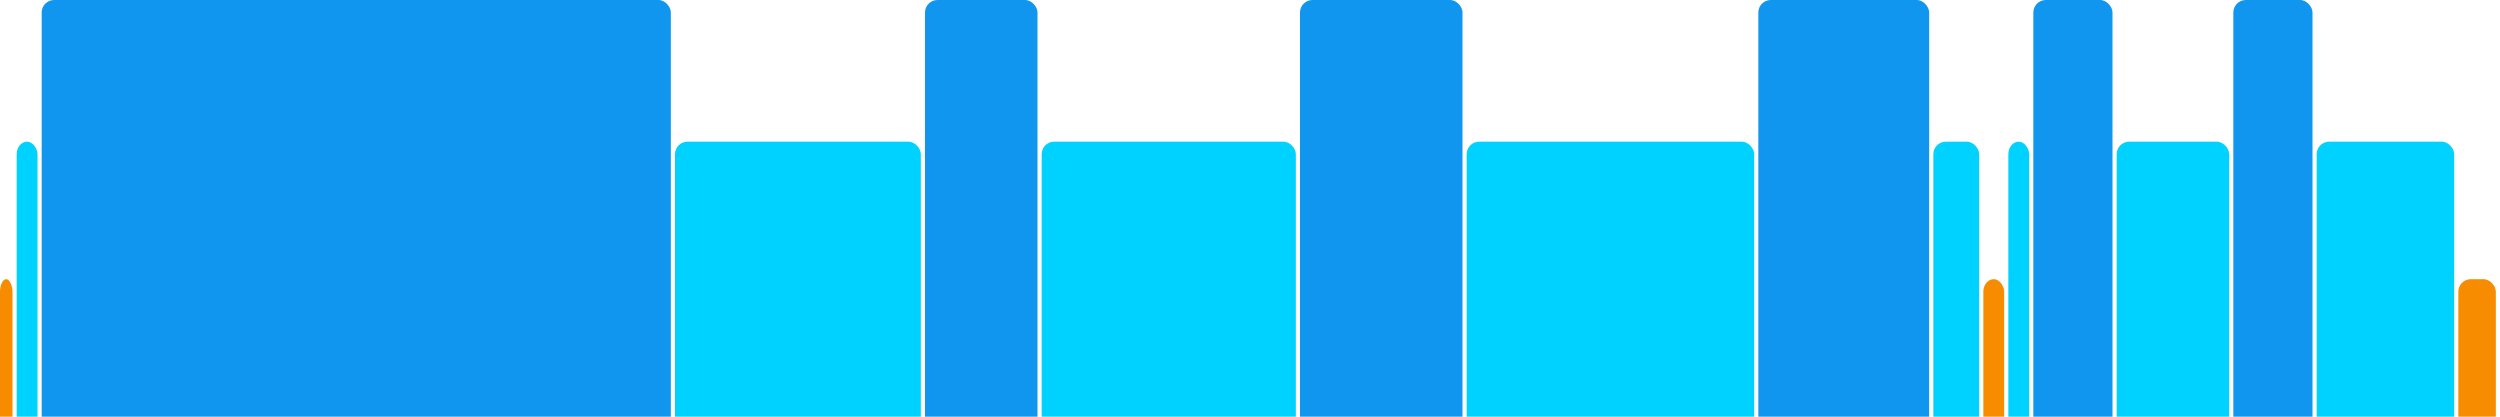
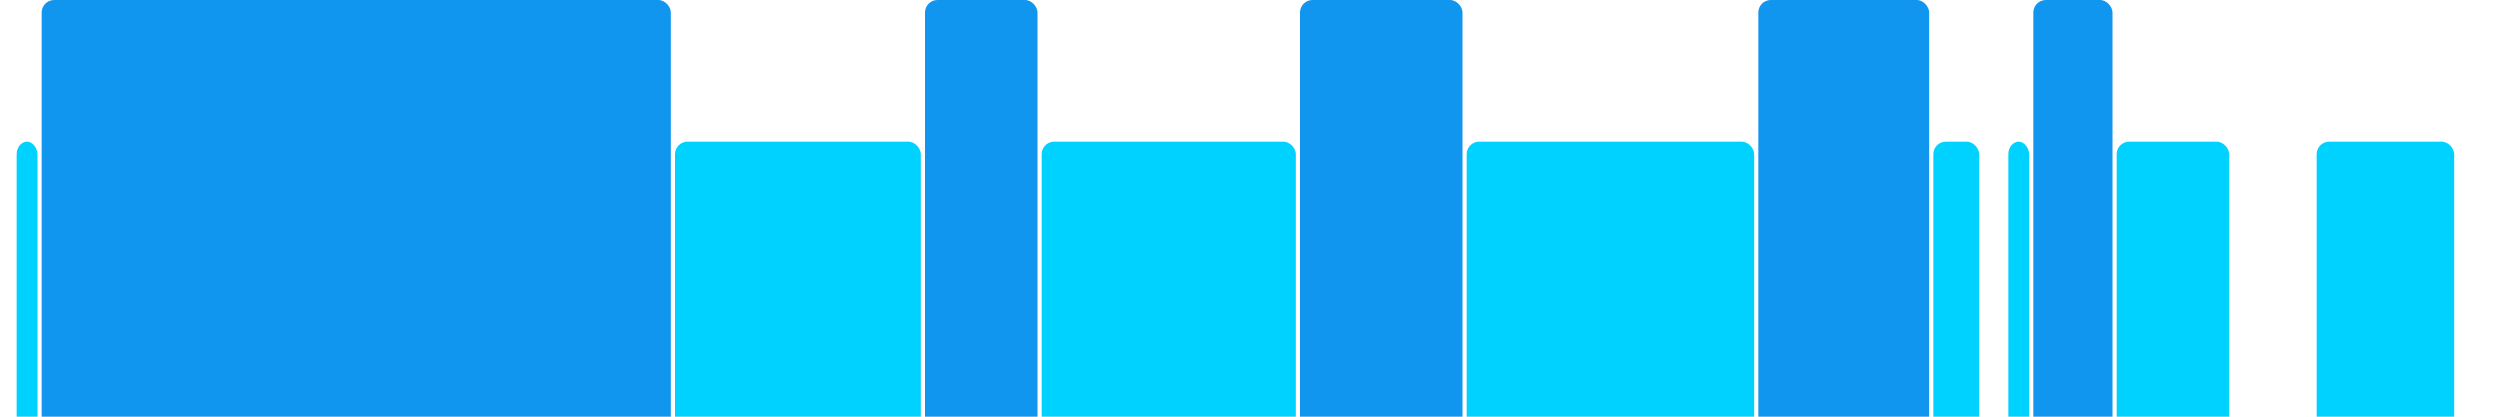
<svg xmlns="http://www.w3.org/2000/svg" version="1.1" baseProfile="full" width="600" height="100">
-   <rect x="0" y="67" rx="3" ry="3" width="3" height="43" fill="rgb(248,140,0)" />
  <rect x="4" y="34" rx="3" ry="3" width="5" height="76" fill="rgb(0,210,255)" />
  <rect x="10" y="0" rx="3" ry="3" width="151" height="110" fill="rgb(17,150,239)" />
  <rect x="162" y="34" rx="3" ry="3" width="59" height="76" fill="rgb(0,210,255)" />
  <rect x="222" y="0" rx="3" ry="3" width="27" height="110" fill="rgb(17,150,239)" />
  <rect x="250" y="34" rx="3" ry="3" width="61" height="76" fill="rgb(0,210,255)" />
  <rect x="312" y="0" rx="3" ry="3" width="39" height="110" fill="rgb(17,150,239)" />
  <rect x="352" y="34" rx="3" ry="3" width="69" height="76" fill="rgb(0,210,255)" />
  <rect x="422" y="0" rx="3" ry="3" width="41" height="110" fill="rgb(17,150,239)" />
  <rect x="464" y="34" rx="3" ry="3" width="11" height="76" fill="rgb(0,210,255)" />
-   <rect x="476" y="67" rx="3" ry="3" width="5" height="43" fill="rgb(248,140,0)" />
  <rect x="482" y="34" rx="3" ry="3" width="5" height="76" fill="rgb(0,210,255)" />
  <rect x="488" y="0" rx="3" ry="3" width="19" height="110" fill="rgb(17,150,239)" />
  <rect x="508" y="34" rx="3" ry="3" width="27" height="76" fill="rgb(0,210,255)" />
-   <rect x="536" y="0" rx="3" ry="3" width="19" height="110" fill="rgb(17,150,239)" />
  <rect x="556" y="34" rx="3" ry="3" width="33" height="76" fill="rgb(0,210,255)" />
-   <rect x="590" y="67" rx="3" ry="3" width="9" height="43" fill="rgb(248,140,0)" />
</svg>